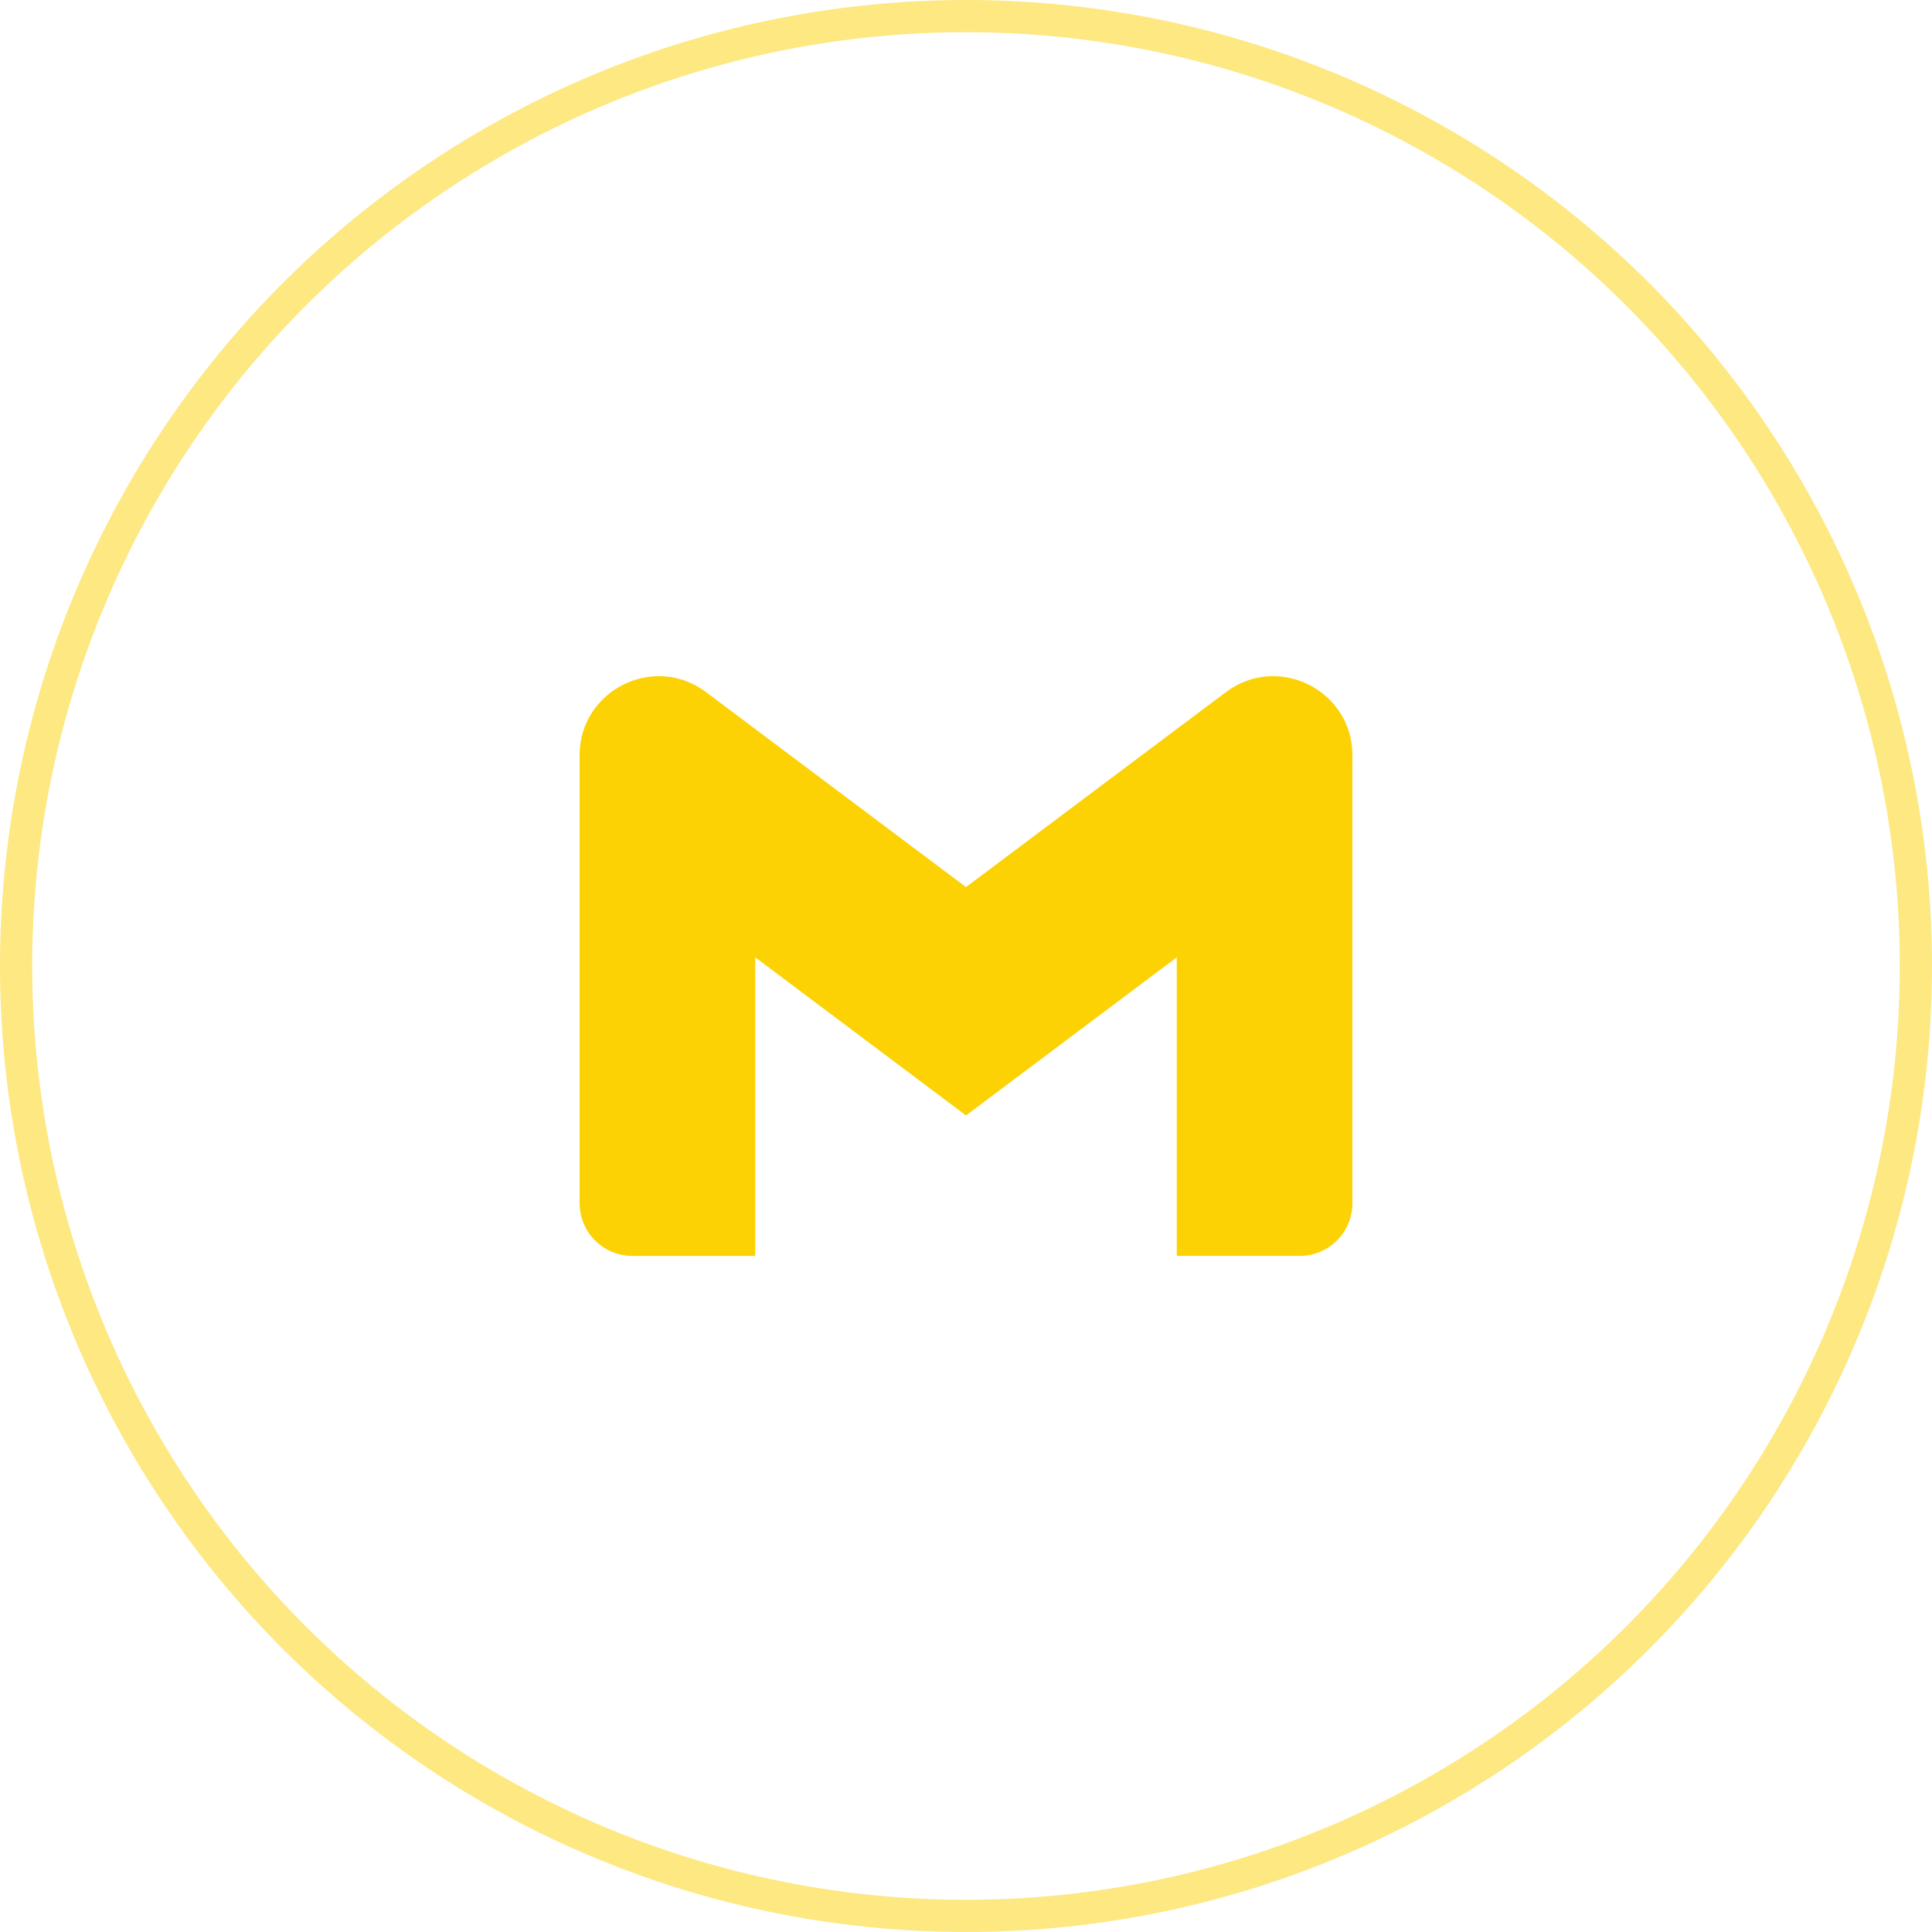
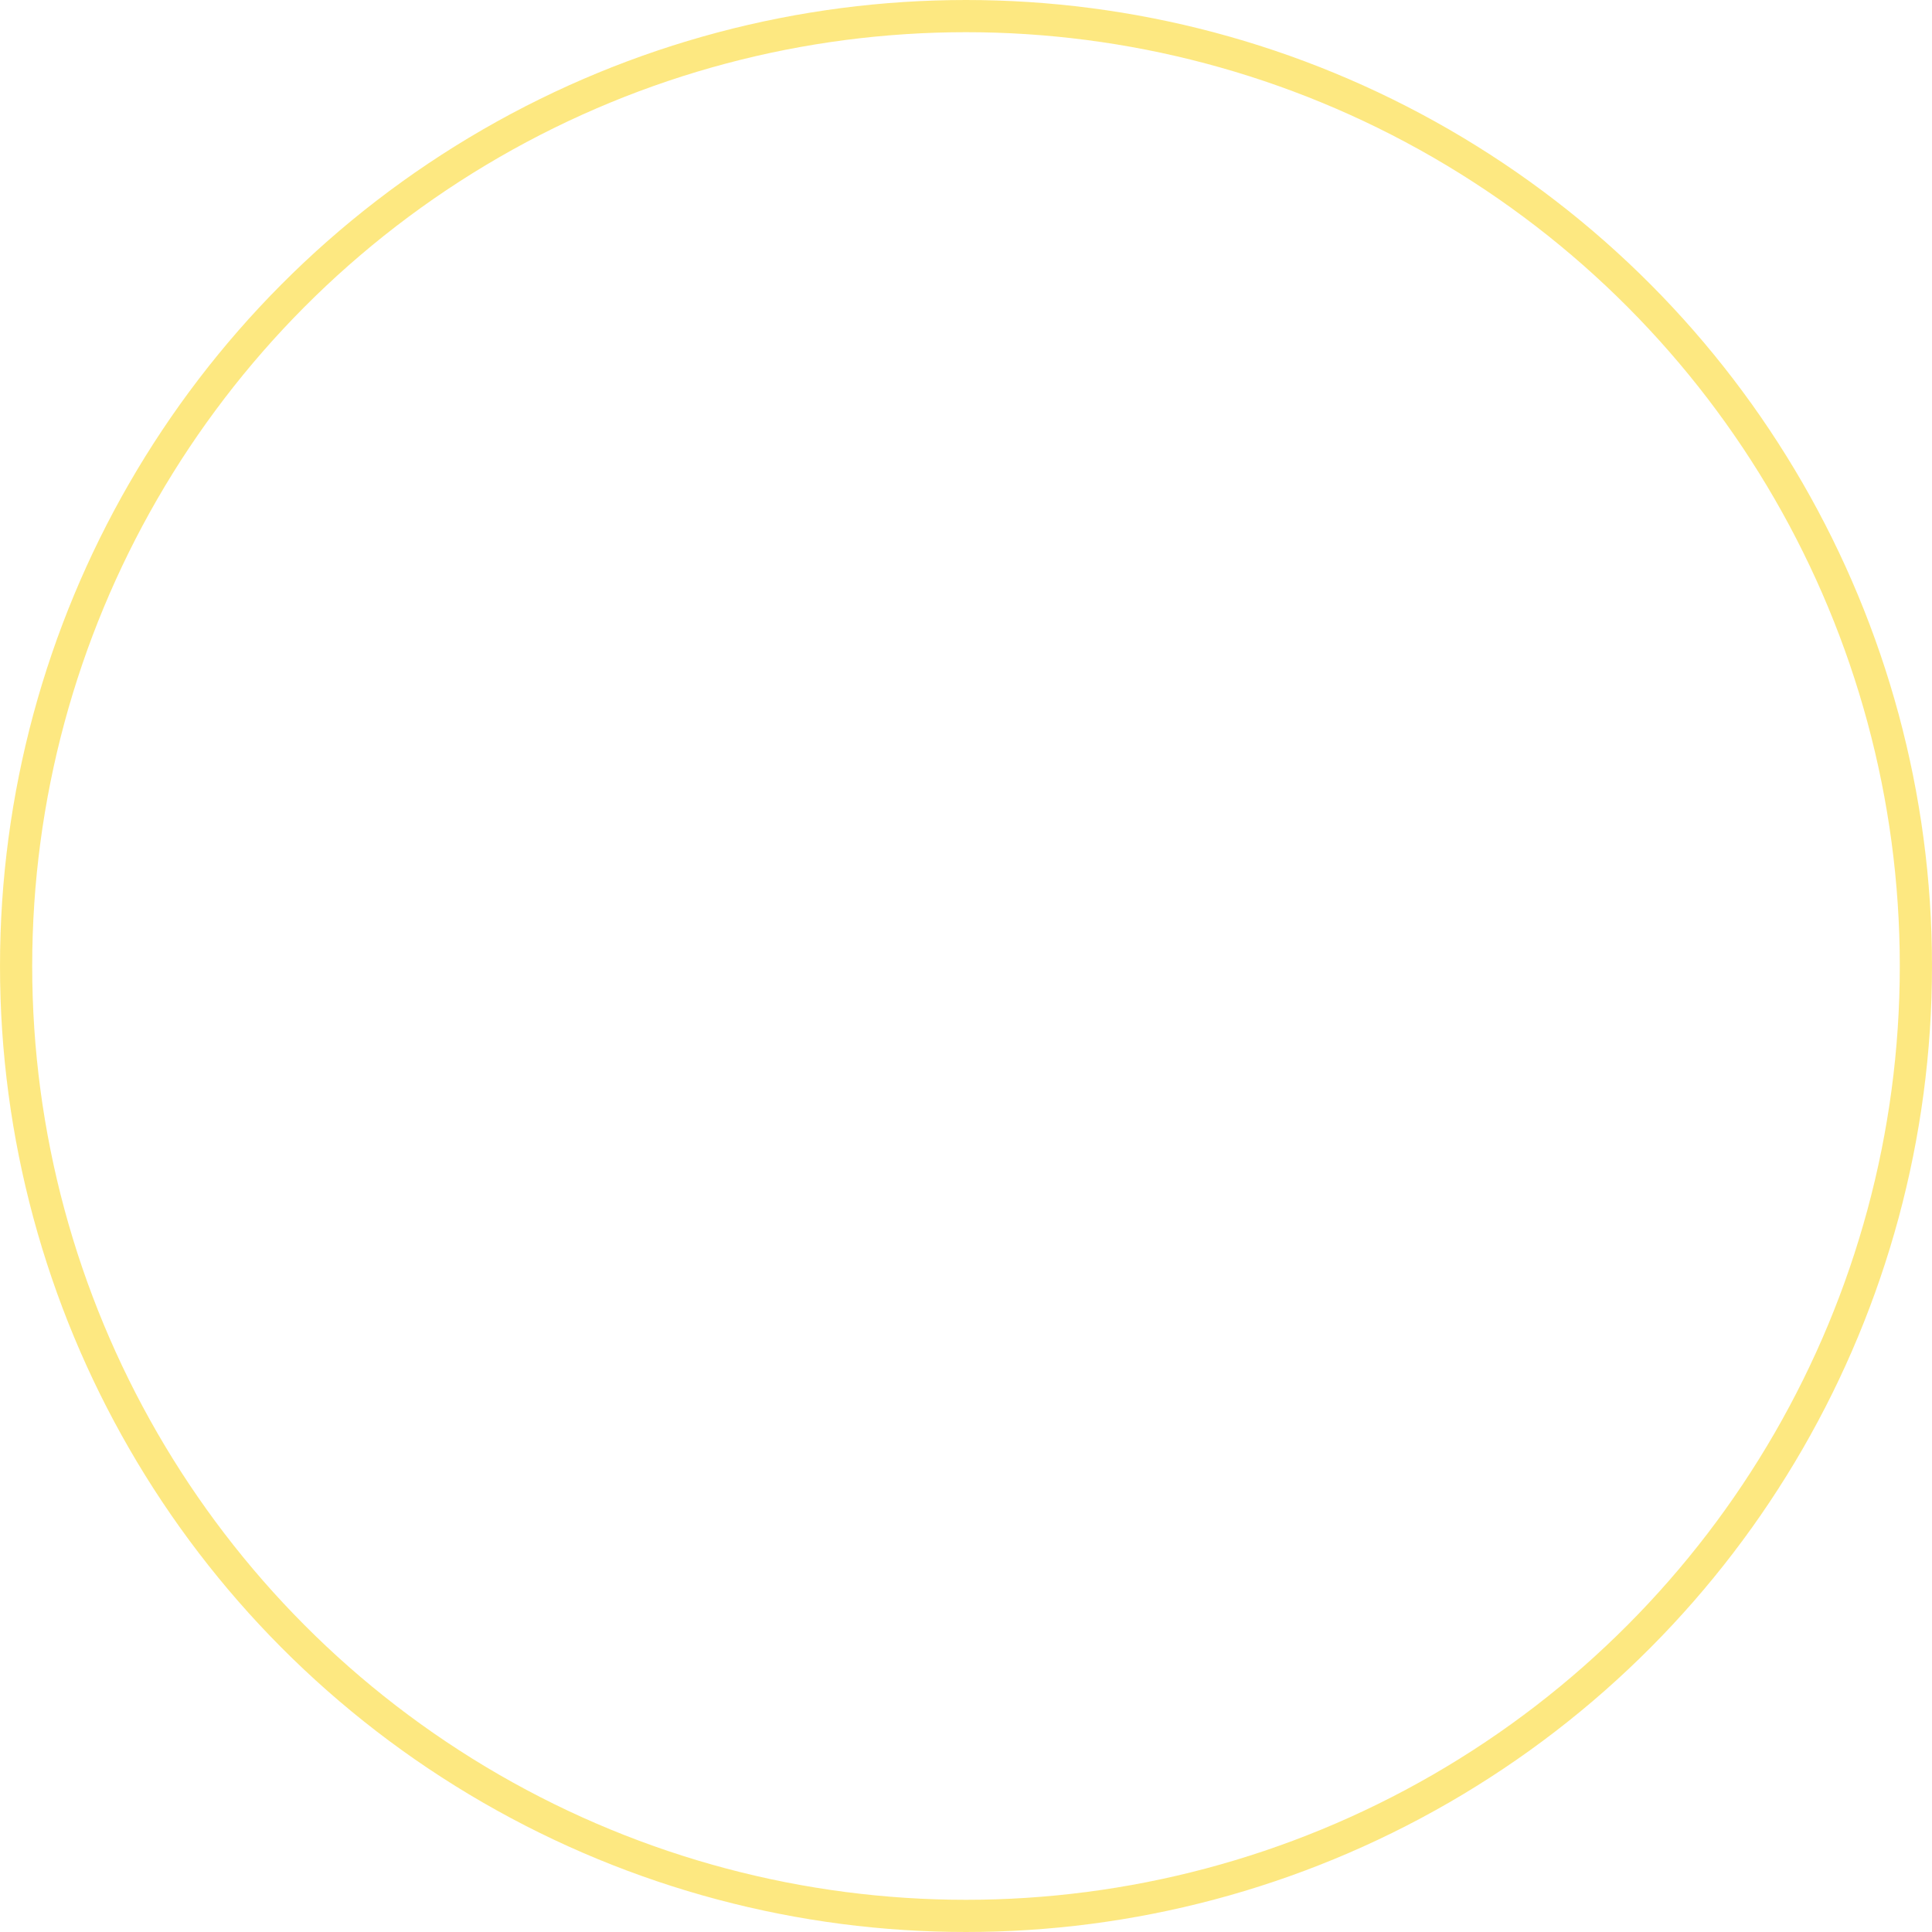
<svg xmlns="http://www.w3.org/2000/svg" width="60" height="60" viewBox="0 0 60 60" fill="none">
  <circle opacity="0.5" cx="30" cy="30" r="29.5" stroke="#FCD205" />
  <g clip-path="url(#clip0_408_19)">
-     <path d="M42 23.458V37.367C42 38.271 41.268 39.003 40.364 39.003H36.545V29.731L30 34.641L23.455 29.731V39.004H19.636C19.421 39.004 19.208 38.961 19.01 38.879C18.811 38.797 18.631 38.676 18.479 38.524C18.327 38.372 18.206 38.192 18.124 37.993C18.042 37.794 18 37.581 18 37.367V23.458C18 21.435 20.309 20.28 21.927 21.494L23.455 22.641L30 27.549L36.545 22.639L38.073 21.494C39.69 20.281 42 21.435 42 23.458Z" fill="#FCD205" />
-   </g>
+     </g>
  <defs>
    <clipPath id="clip0_408_19">
      <rect width="24" height="24" fill="white" transform="translate(18 18)" />
    </clipPath>
  </defs>
</svg>